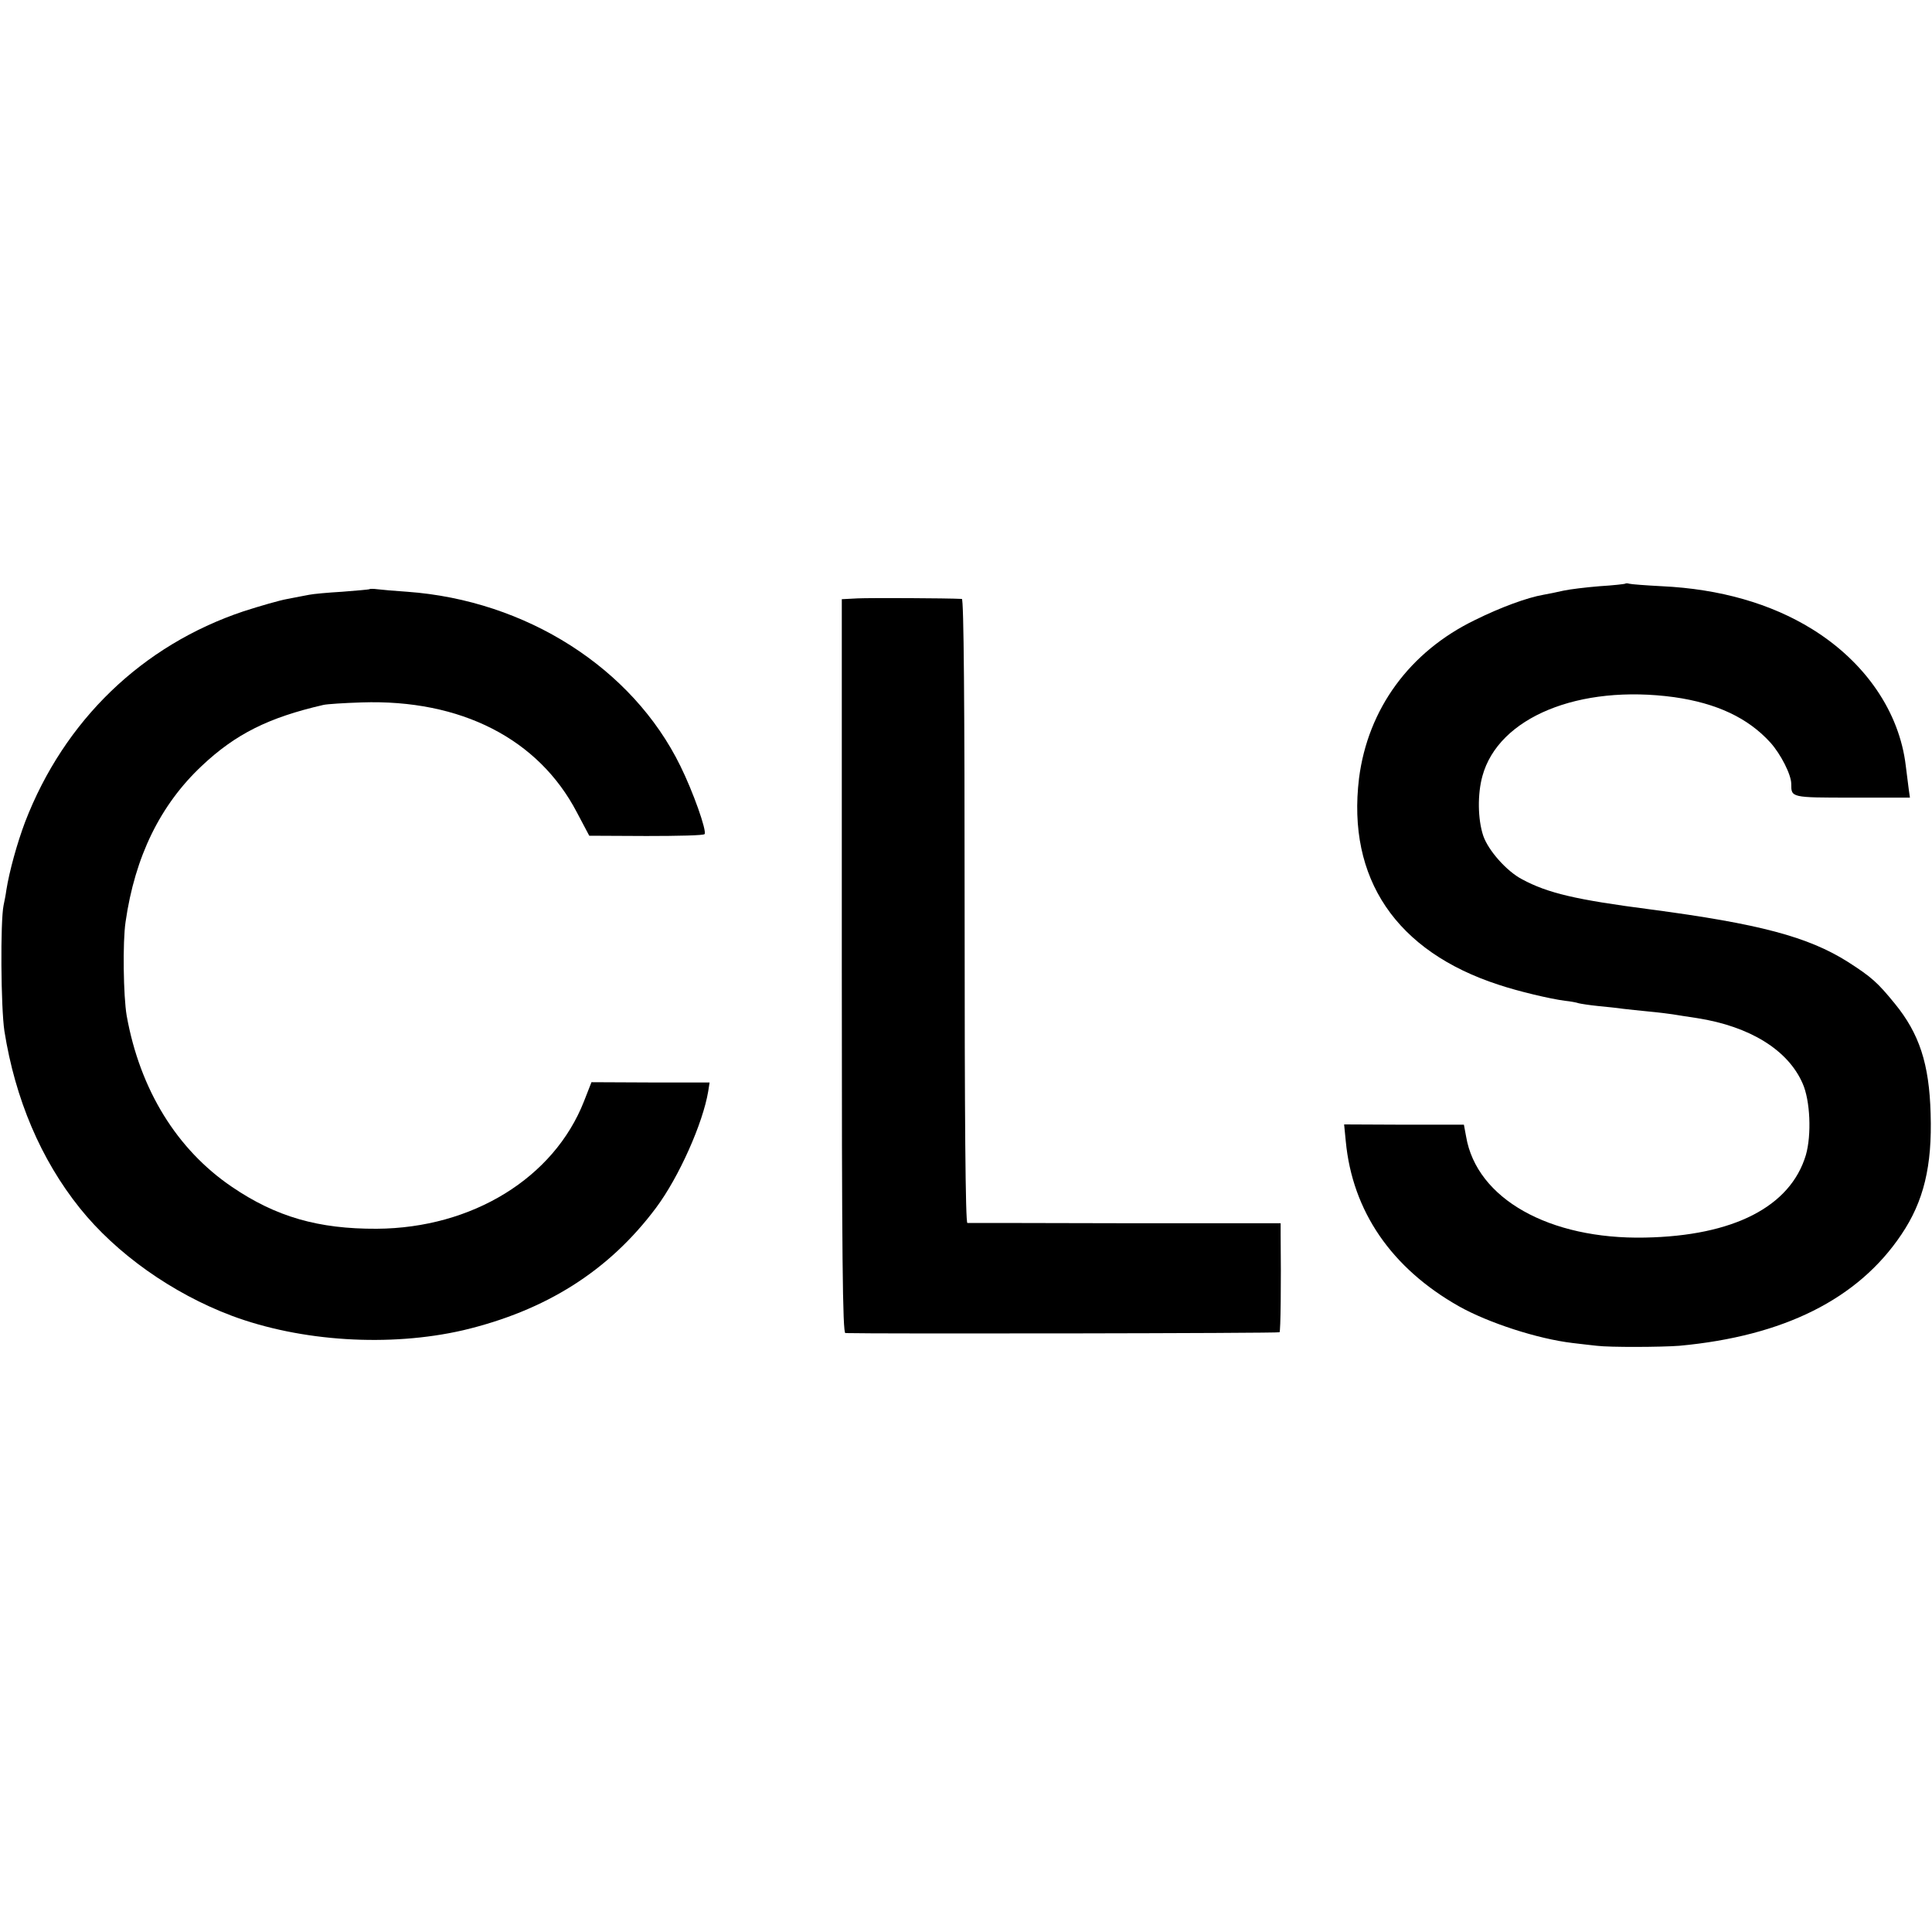
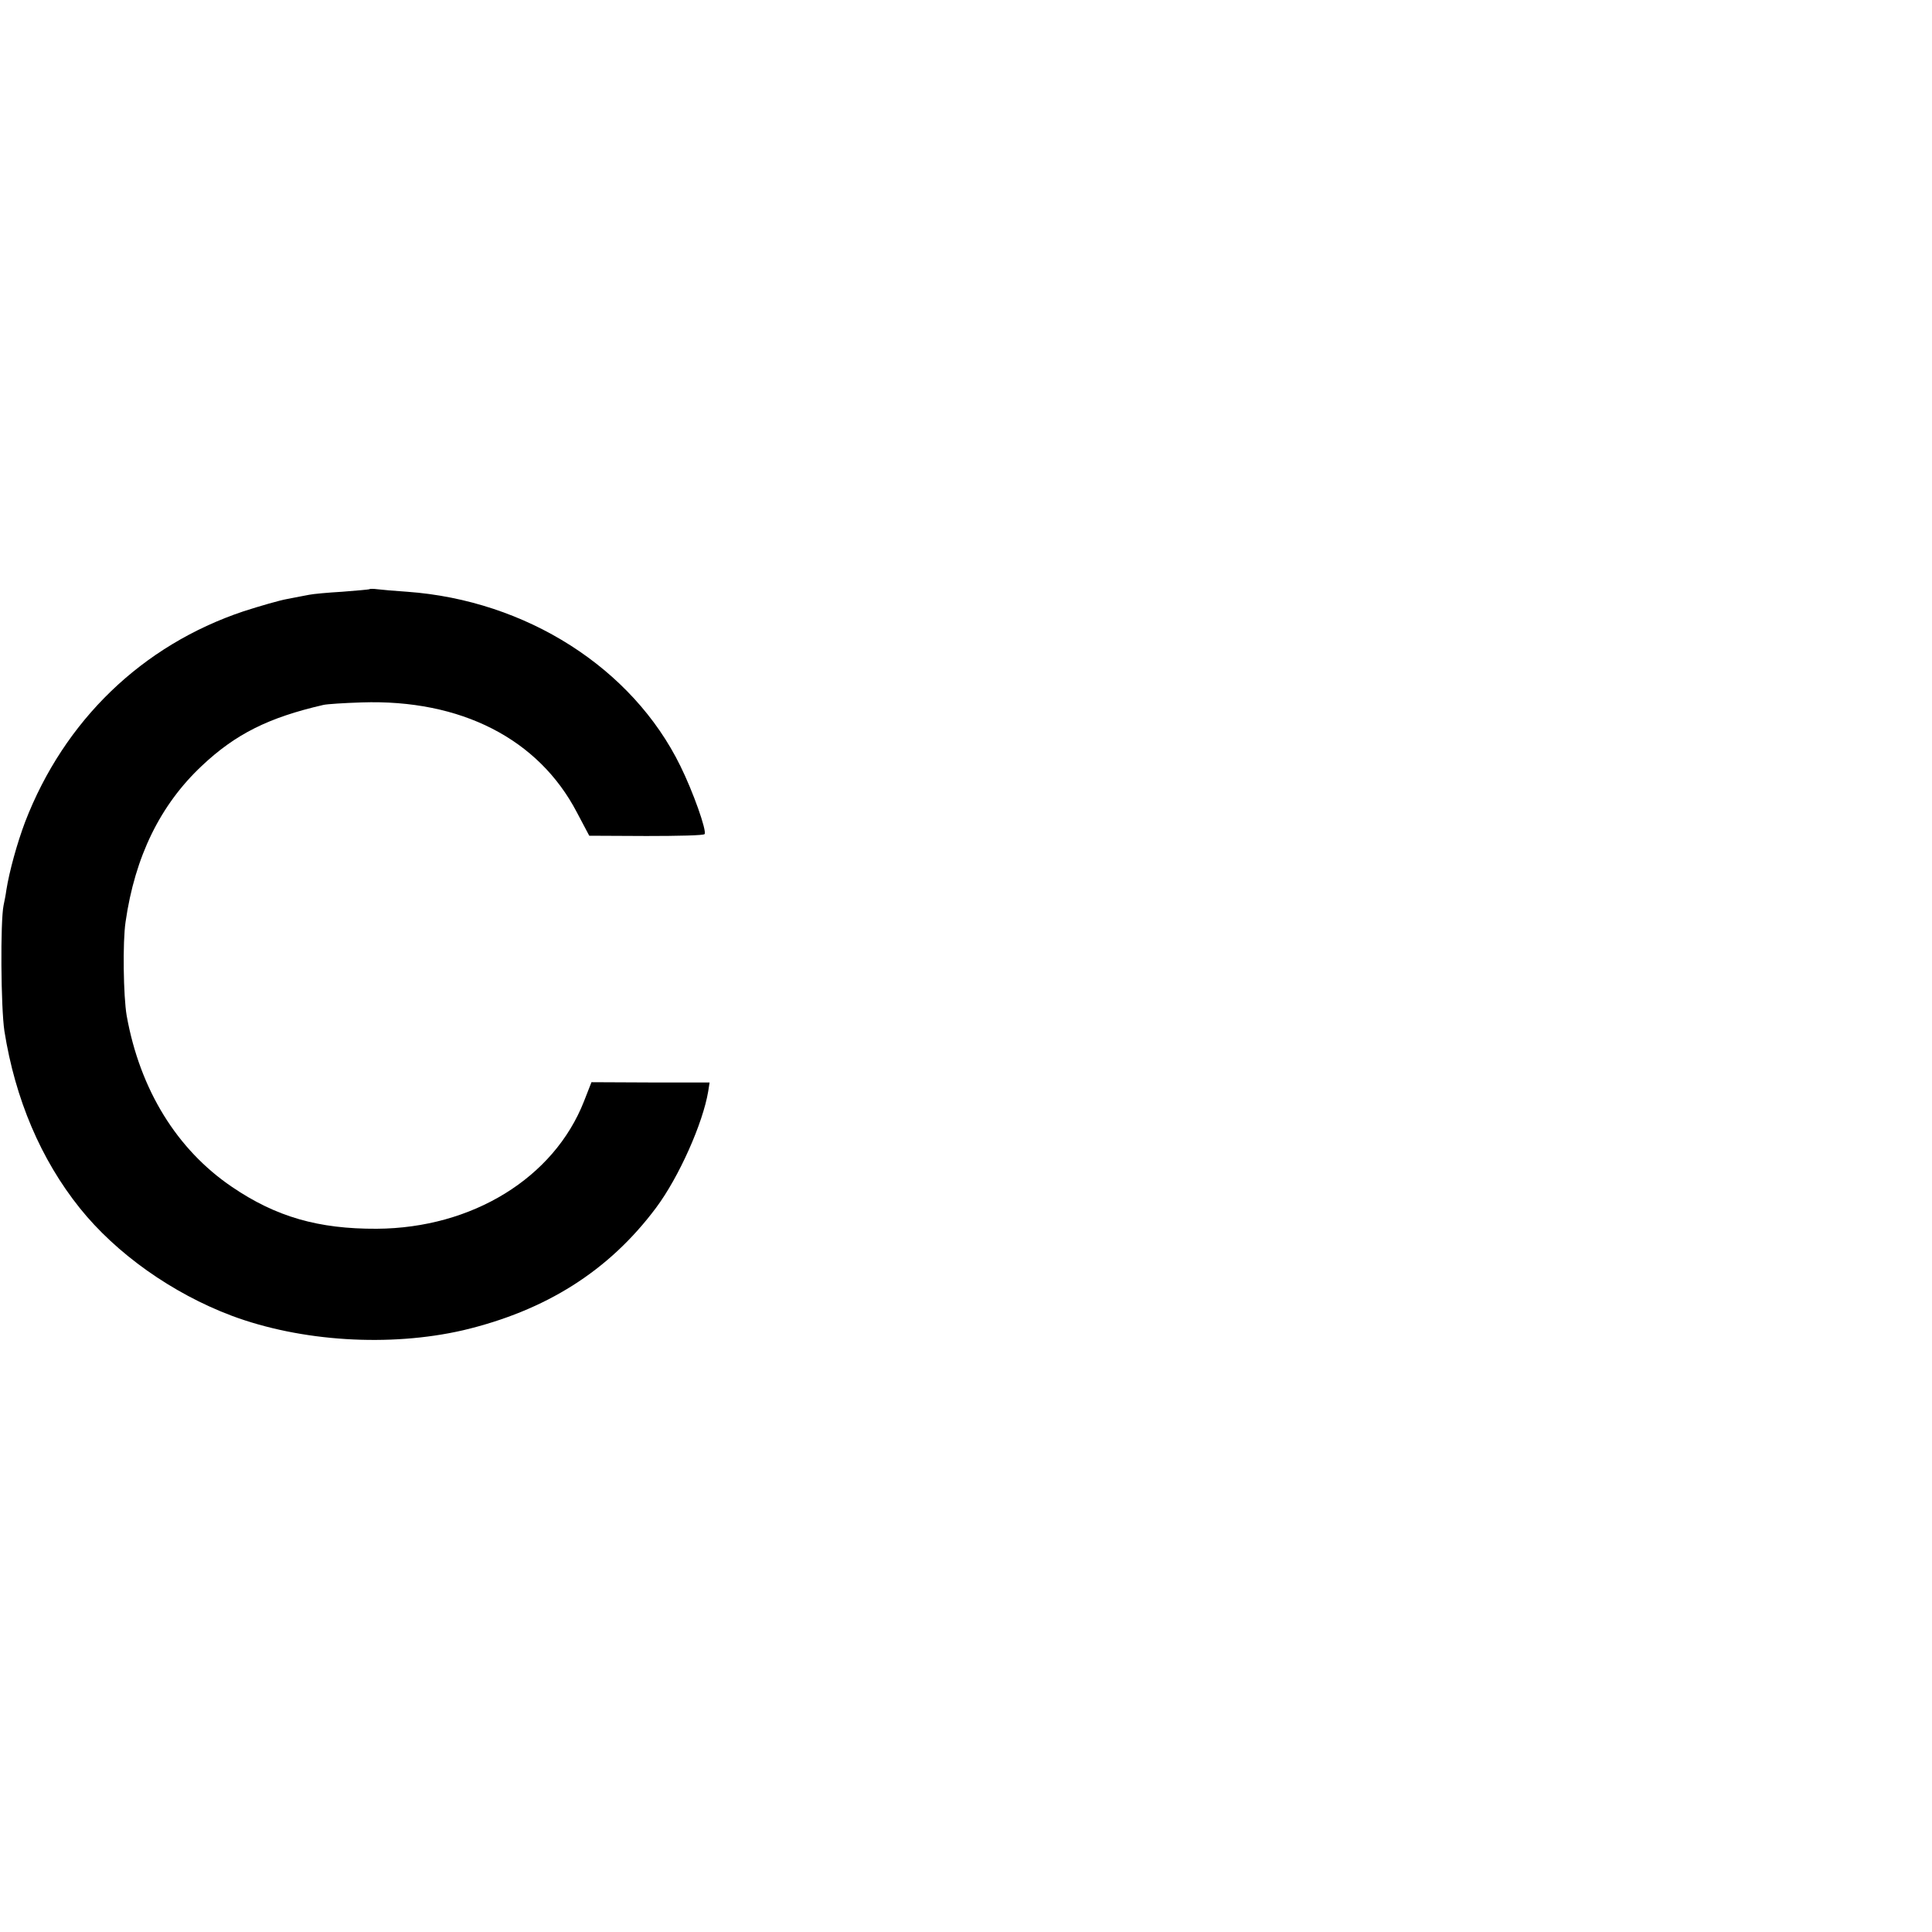
<svg xmlns="http://www.w3.org/2000/svg" version="1.0" width="700pt" height="700pt" viewBox="0 0 700 700" preserveAspectRatio="xMidYMid meet">
  <g transform="translate(0,700) scale(0.1,-0.1)" fill="#000000" stroke="none">
-     <path d="M5888 4885 c-1 -1 -43 -6 -93 -9 -49 -4 -107 -11 -130 -16 -22 -5 -55 -12 -73 -15 -58 -10 -154 -45 -247 -91 -238 -115 -389 -323 -421 -574 -44 -363 134 -627 506 -748 72 -24 186 -51 240 -58 19 -2 42 -6 50 -9 8 -2 40 -7 70 -10 30 -3 71 -7 90 -10 19 -2 62 -7 95 -10 33 -3 71 -8 85 -10 14 -2 54 -9 90 -14 190 -30 328 -115 381 -236 28 -62 33 -187 12 -260 -56 -187 -262 -293 -583 -299 -347 -7 -610 141 -648 366 l-8 43 -217 0 -217 1 6 -61 c24 -254 166 -460 410 -598 107 -60 285 -118 412 -133 31 -4 71 -8 87 -10 48 -6 235 -5 300 0 378 35 647 169 804 403 81 120 112 248 106 438 -5 181 -41 290 -130 399 -62 76 -84 96 -170 151 -144 91 -322 138 -715 190 -270 35 -372 59 -465 109 -56 29 -123 105 -141 158 -20 60 -21 151 -3 216 58 213 350 333 695 286 154 -22 267 -75 348 -164 38 -42 76 -117 76 -150 0 -50 -2 -50 221 -50 l209 0 -4 28 c-2 15 -7 54 -11 87 -23 195 -146 376 -340 496 -149 92 -333 145 -544 155 -58 3 -111 7 -118 9 -6 2 -13 2 -15 0z" />
    <path d="M1338 4865 c-2 -1 -46 -5 -98 -9 -52 -3 -106 -8 -120 -11 -14 -3 -49 -9 -78 -15 -29 -5 -101 -26 -160 -45 -367 -123 -649 -395 -791 -763 -29 -77 -57 -178 -68 -247 -2 -16 -7 -41 -10 -55 -12 -58 -10 -370 3 -456 39 -246 132 -465 273 -641 132 -165 335 -309 550 -390 251 -94 572 -114 838 -53 300 71 529 215 700 444 83 111 170 307 189 422 l5 32 -214 0 -214 1 -27 -69 c-109 -278 -405 -460 -751 -462 -211 -1 -365 43 -525 152 -199 135 -333 352 -381 620 -12 70 -15 267 -4 340 34 237 126 424 276 565 122 115 241 175 441 221 13 3 75 7 138 9 360 12 641 -132 780 -398 l45 -85 207 -1 c114 0 209 2 211 7 8 13 -42 154 -88 247 -174 355 -559 600 -990 631 -44 3 -92 7 -107 9 -15 2 -28 2 -30 0z" />
-     <path d="M3108 4832 l-58 -3 0 -1329 c0 -1057 3 -1330 13 -1330 100 -3 1570 -1 1573 3 4 4 6 175 4 353 l0 42 -562 0 c-310 1 -568 1 -573 1 -7 1 -10 380 -10 1131 0 751 -3 1130 -10 1130 -57 3 -333 4 -377 2z" />
  </g>
</svg>